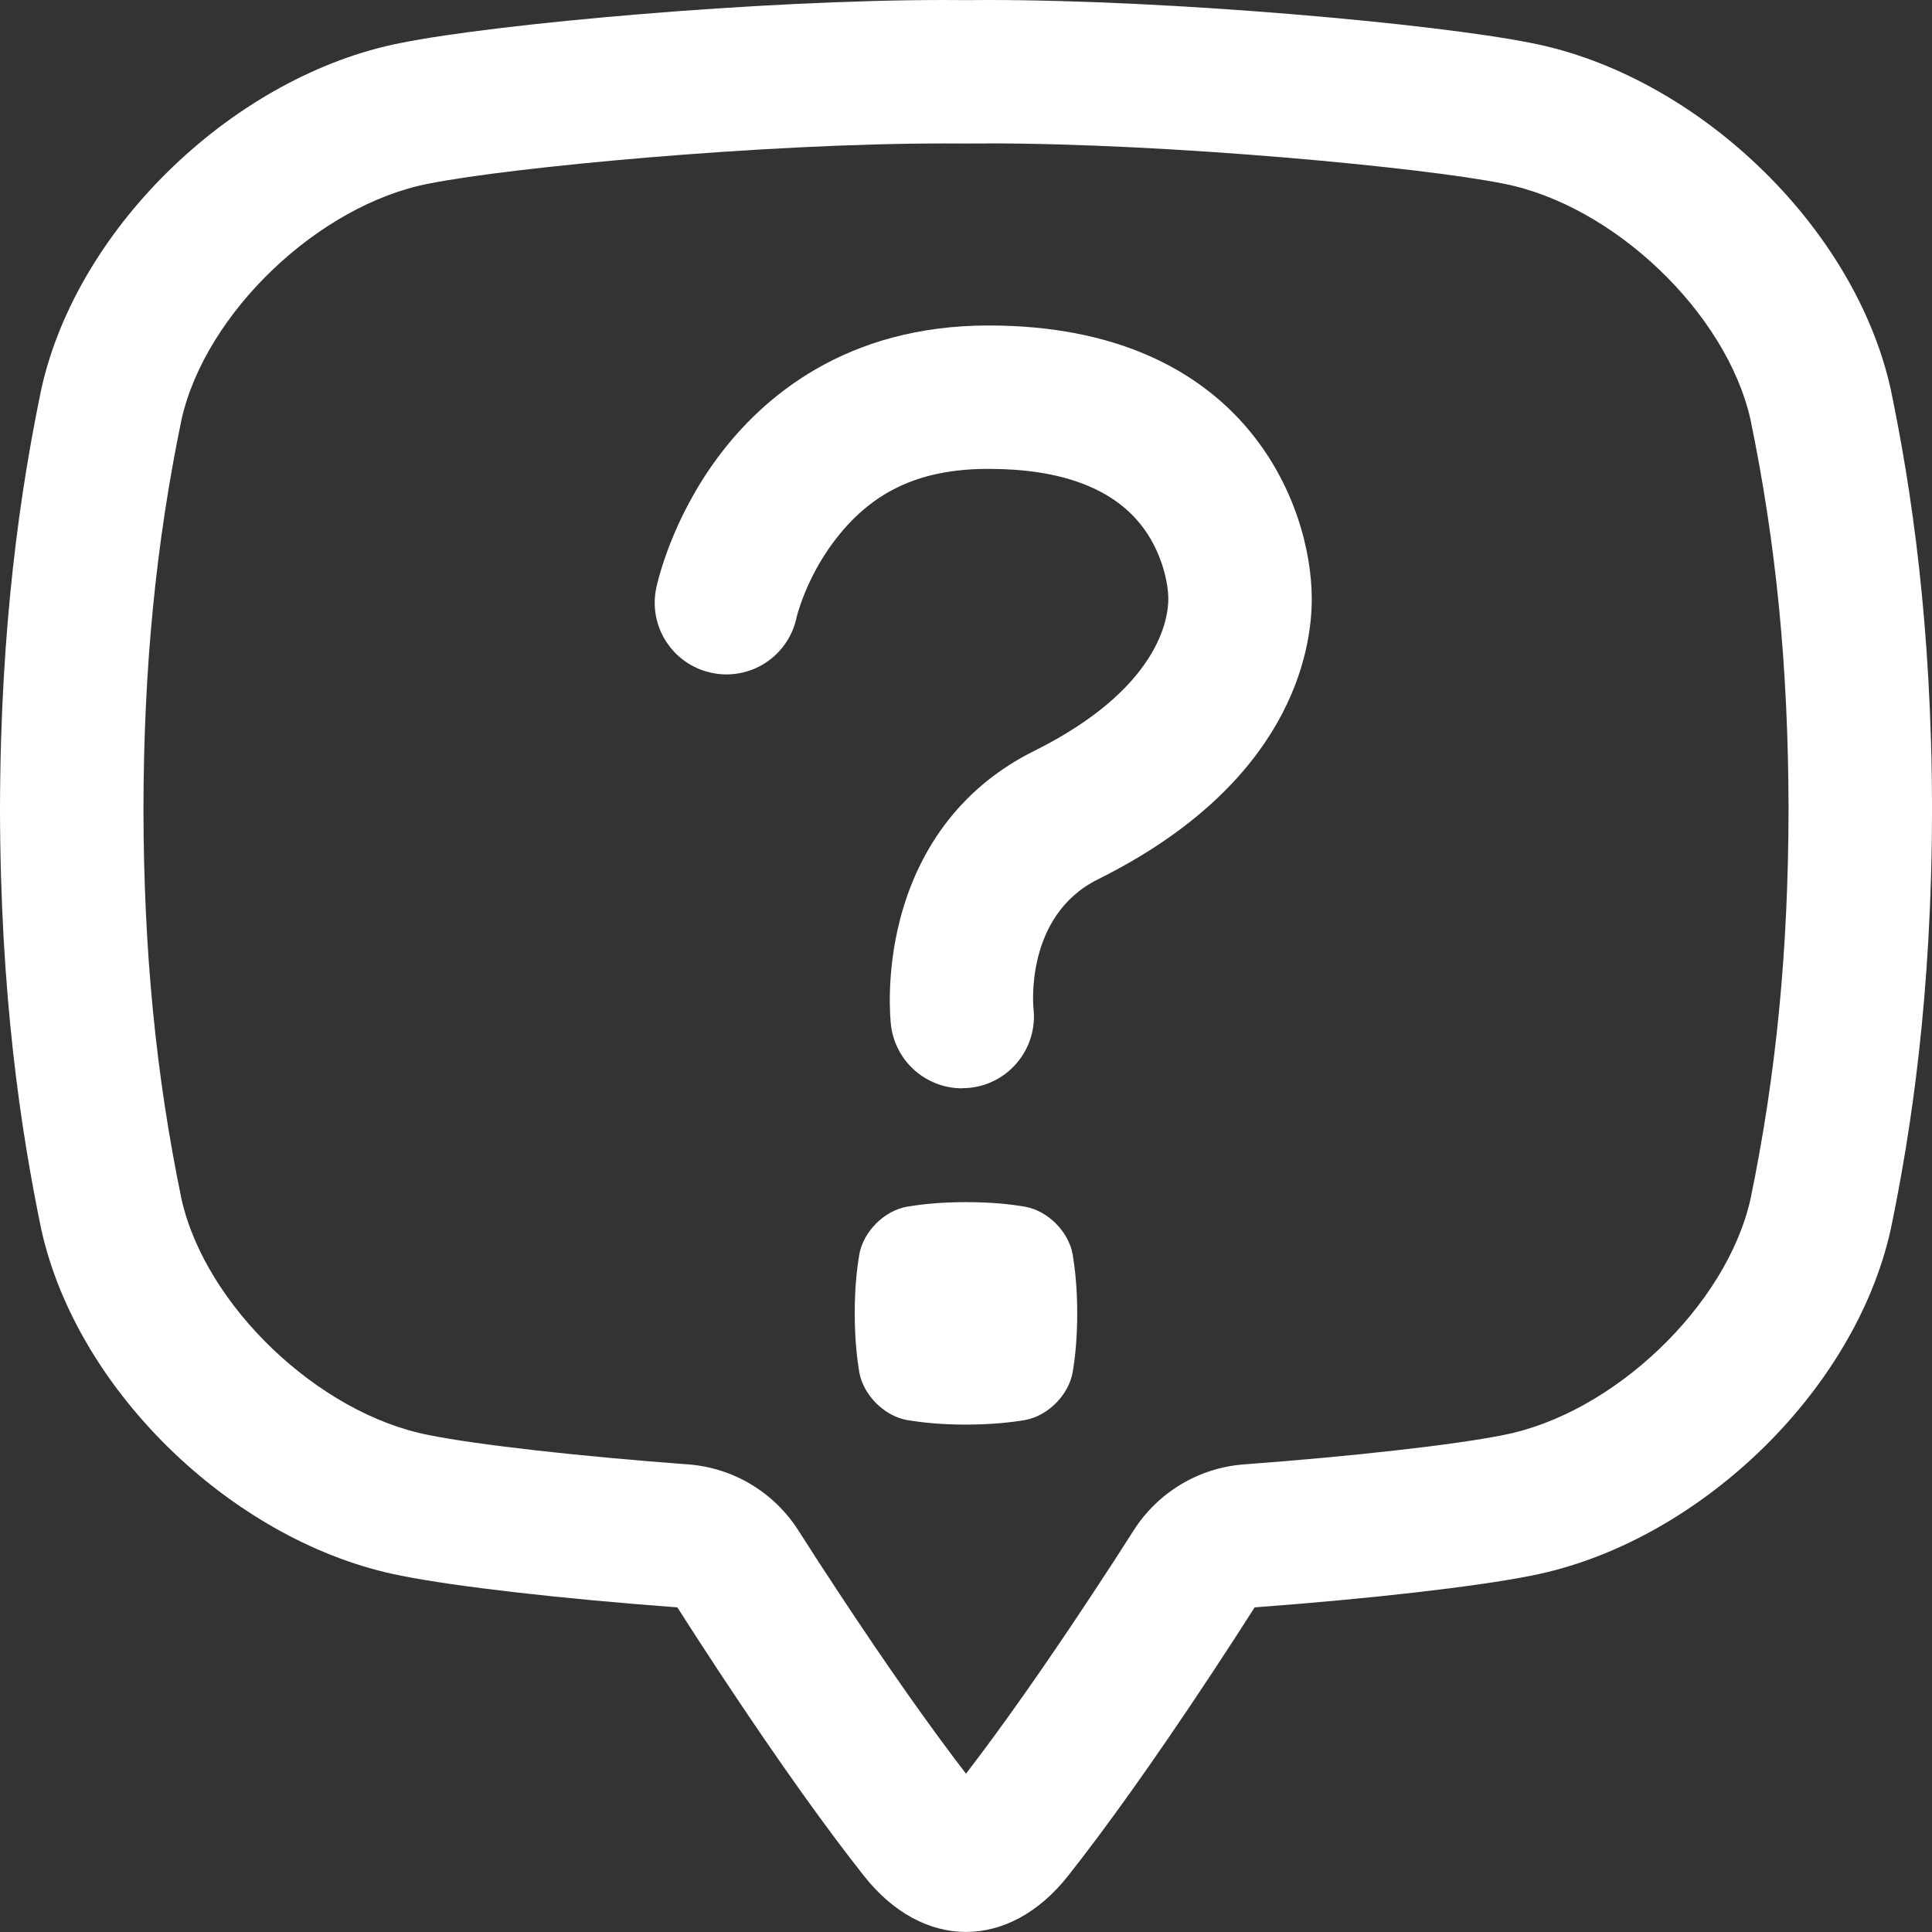
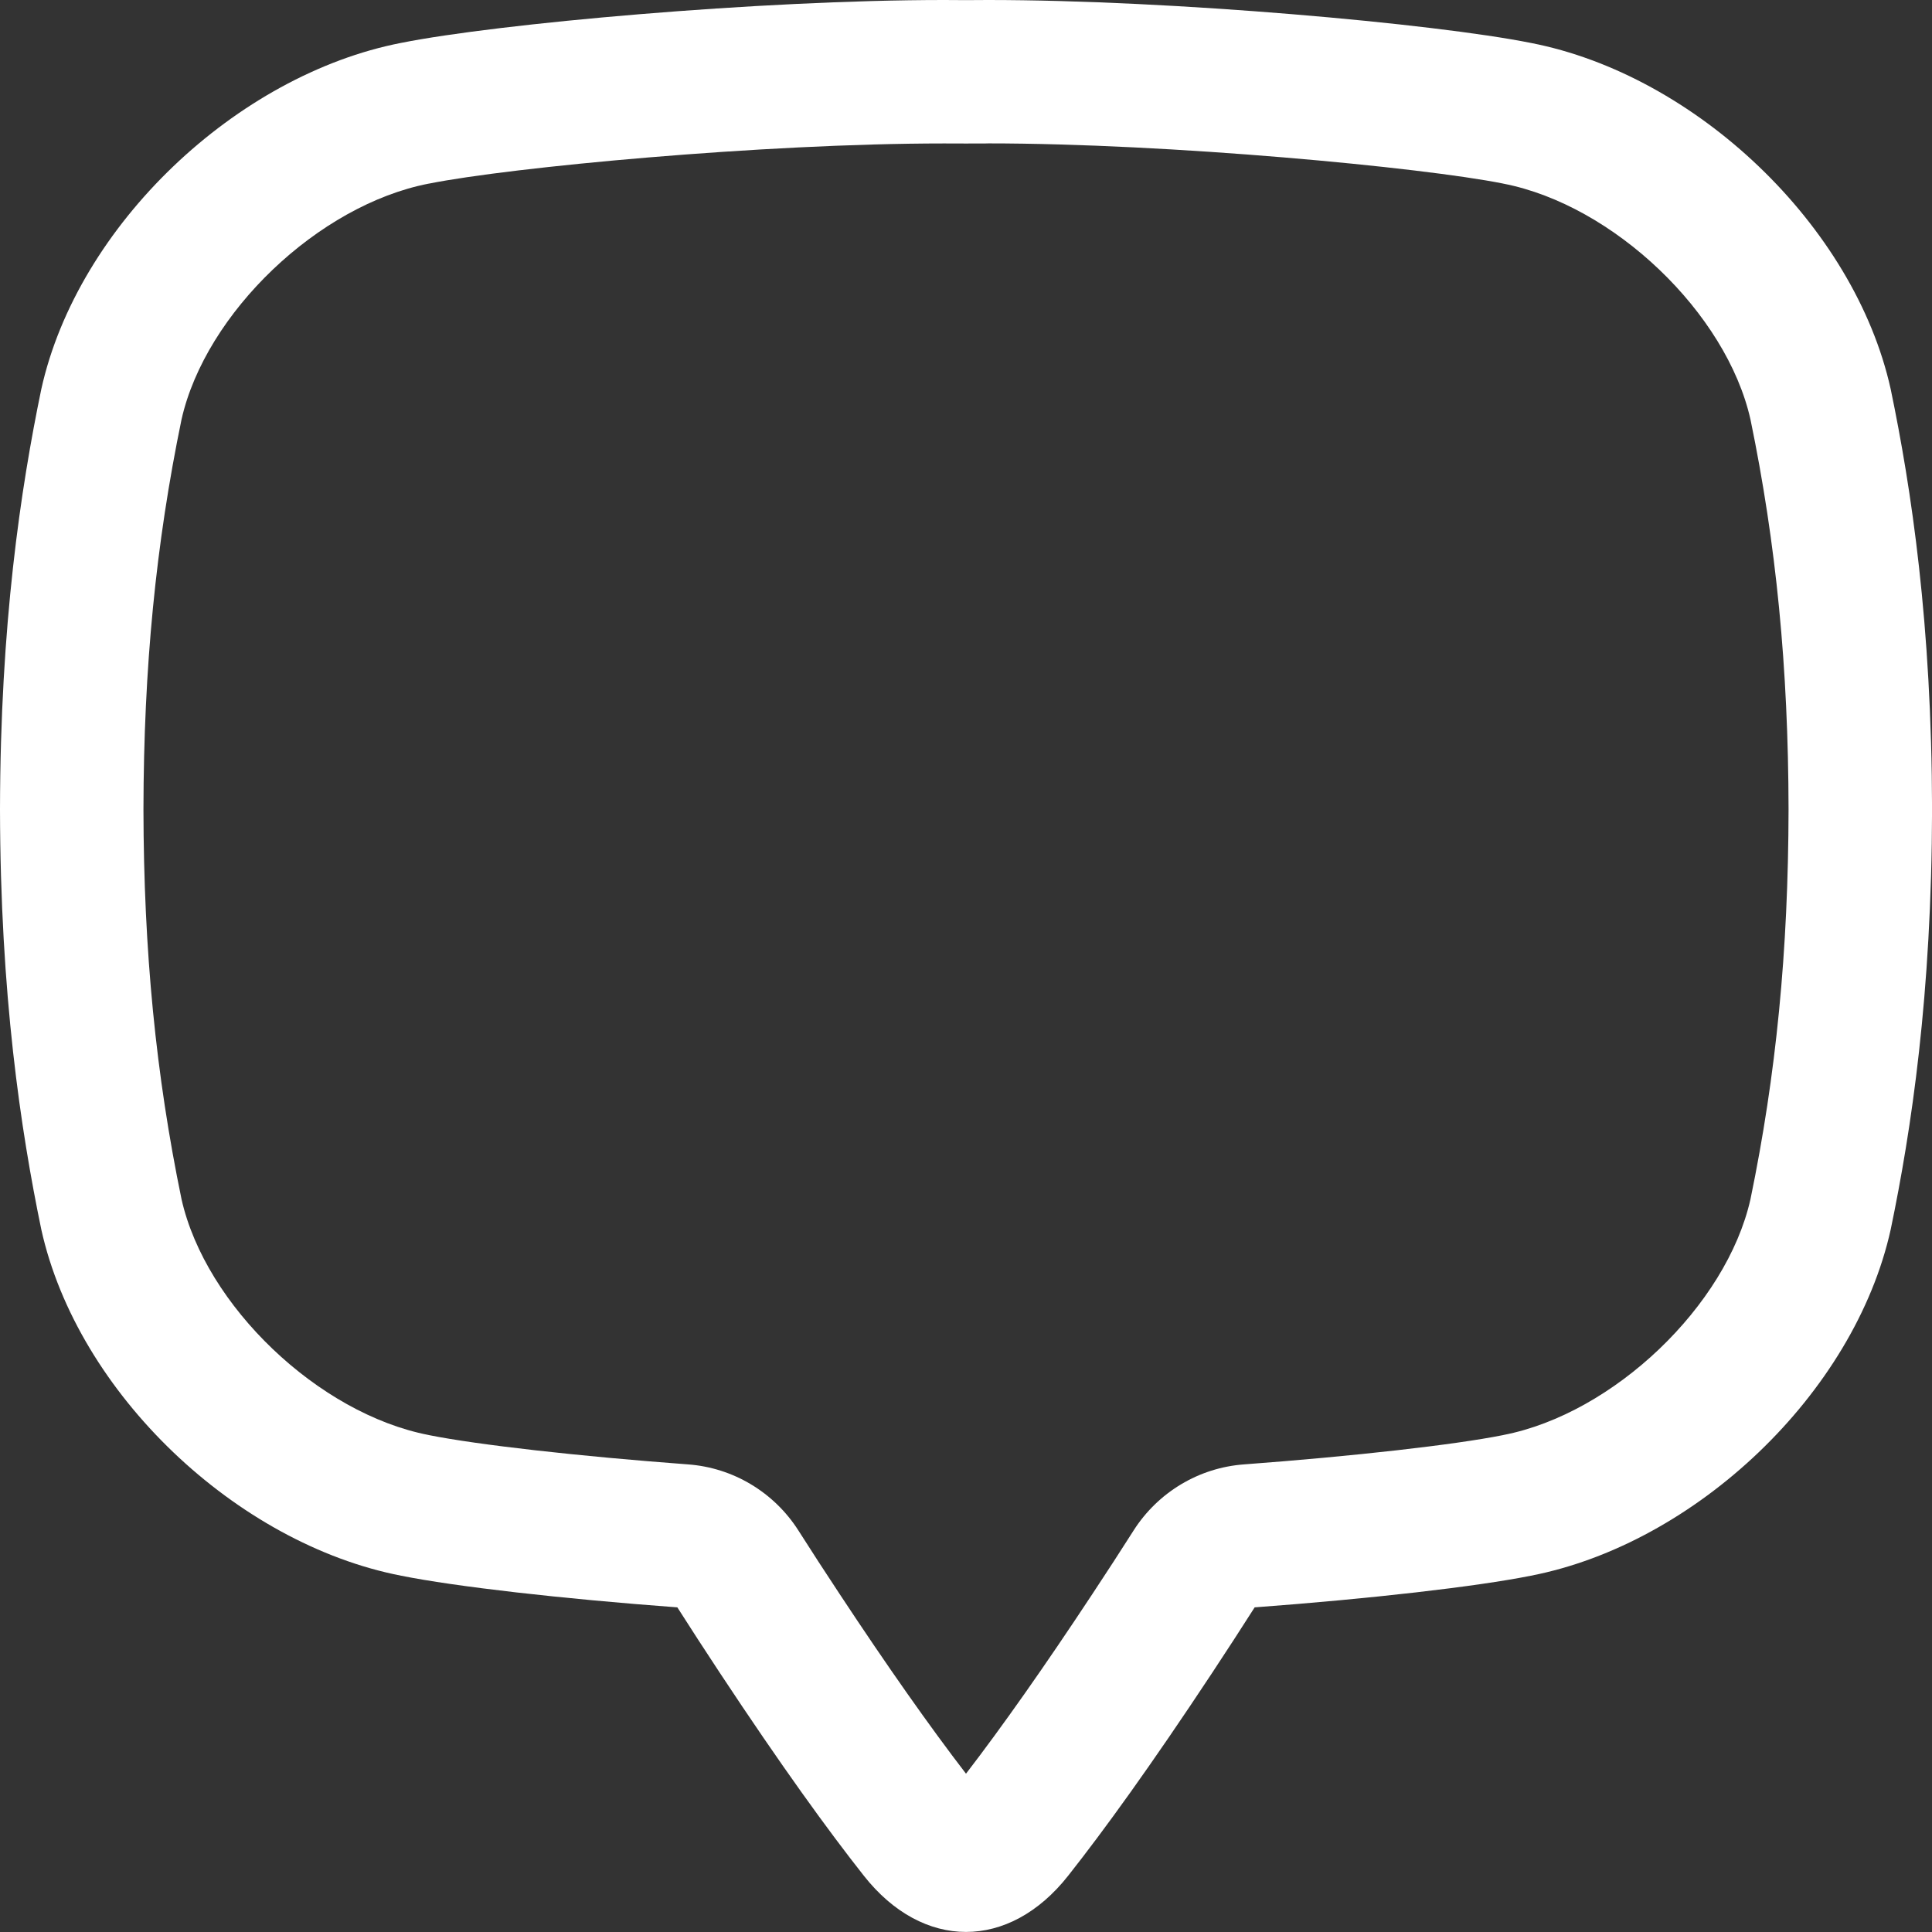
<svg xmlns="http://www.w3.org/2000/svg" width="32" height="32" viewBox="0 0 32 32" fill="none">
  <rect x="0" y="0" width="32" height="32" fill="#333333" stroke="none" />
  <path d="M16.364 2.375C19.382 2.375 23.551 2.772 24.889 3.039C24.893 3.04 24.898 3.041 24.902 3.042C26.725 3.396 28.595 5.181 28.993 6.946C29.419 9.006 29.62 11.058 29.624 13.405C29.62 15.751 29.419 17.804 28.993 19.864C28.595 21.628 26.725 23.414 24.902 23.768C24.898 23.769 24.893 23.77 24.889 23.771C24.089 23.931 22.407 24.121 20.604 24.255C20.236 24.282 19.879 24.395 19.562 24.585C19.245 24.775 18.976 25.036 18.777 25.348C18.562 25.686 18.332 26.041 18.093 26.402C17.3 27.604 16.597 28.602 16 29.378C15.403 28.602 14.7 27.604 13.907 26.402C13.668 26.041 13.438 25.686 13.223 25.348C13.024 25.036 12.755 24.775 12.438 24.585C12.121 24.395 11.764 24.282 11.396 24.255C9.593 24.121 7.911 23.931 7.111 23.771C7.107 23.77 7.103 23.769 7.098 23.768C5.275 23.414 3.405 21.629 3.007 19.864C2.581 17.804 2.38 15.752 2.376 13.405C2.38 11.058 2.581 9.006 3.007 6.946C3.405 5.182 5.275 3.396 7.098 3.042C7.103 3.042 7.107 3.041 7.111 3.04C8.449 2.772 12.618 2.376 15.636 2.376C15.751 2.376 15.863 2.376 15.974 2.377H16.026C16.137 2.376 16.249 2.376 16.364 2.376M15.636 0C12.581 0 8.241 0.391 6.646 0.71C3.921 1.239 1.286 3.728 0.684 6.446C0.342 8.096 0.005 10.341 0 13.405C0.005 16.469 0.342 18.714 0.684 20.364C1.286 23.081 3.921 25.571 6.646 26.099C7.542 26.279 9.305 26.481 11.219 26.623C11.436 26.964 11.671 27.326 11.925 27.711C12.941 29.249 13.718 30.321 14.307 31.067C14.797 31.689 15.399 31.999 16 31.999C16.601 31.999 17.203 31.689 17.693 31.067C18.282 30.321 19.059 29.249 20.075 27.711C20.329 27.326 20.564 26.964 20.781 26.623C22.696 26.481 24.458 26.279 25.355 26.099C28.08 25.571 30.714 23.081 31.316 20.364C31.659 18.714 31.996 16.469 32.001 13.405C31.996 10.341 31.659 8.096 31.316 6.446C30.714 3.729 28.08 1.239 25.355 0.711C23.759 0.391 19.419 0 16.364 0C16.241 0 16.119 0.001 16 0.002C15.881 0.001 15.759 0 15.636 0Z" fill="white" />
-   <path d="M17.767 22.727C17.7 23.108 17.355 23.453 16.974 23.521C16.744 23.559 16.429 23.595 16 23.596C15.571 23.596 15.257 23.559 15.025 23.521C14.645 23.453 14.3 23.108 14.232 22.727C14.194 22.497 14.158 22.183 14.157 21.753C14.157 21.324 14.194 21.01 14.232 20.779C14.3 20.398 14.645 20.053 15.025 19.986C15.256 19.948 15.57 19.911 16 19.911C16.429 19.911 16.743 19.947 16.974 19.986C17.355 20.053 17.7 20.398 17.767 20.779C17.805 21.009 17.842 21.324 17.842 21.753C17.842 22.182 17.806 22.496 17.767 22.727ZM15.935 18.026C15.337 18.026 14.823 17.576 14.756 16.968C14.747 16.886 14.674 16.139 14.904 15.244C15.23 13.969 15.999 12.999 17.127 12.439C19.191 11.412 19.351 10.252 19.351 9.921C19.351 9.674 19.253 9.134 18.889 8.681C18.4 8.074 17.554 7.766 16.373 7.766C15.192 7.766 14.409 8.166 13.797 8.989C13.34 9.604 13.194 10.223 13.193 10.229C13.057 10.871 12.427 11.281 11.786 11.144C11.144 11.009 10.734 10.378 10.87 9.737C10.894 9.624 11.126 8.602 11.892 7.572C12.632 6.577 14.01 5.391 16.374 5.391C20.608 5.391 21.727 8.354 21.727 9.92C21.727 10.787 21.382 12.975 18.186 14.564C16.963 15.171 17.116 16.691 17.118 16.706C17.19 17.358 16.72 17.945 16.068 18.017C16.024 18.022 15.98 18.024 15.936 18.024L15.935 18.026Z" fill="white" />
</svg>